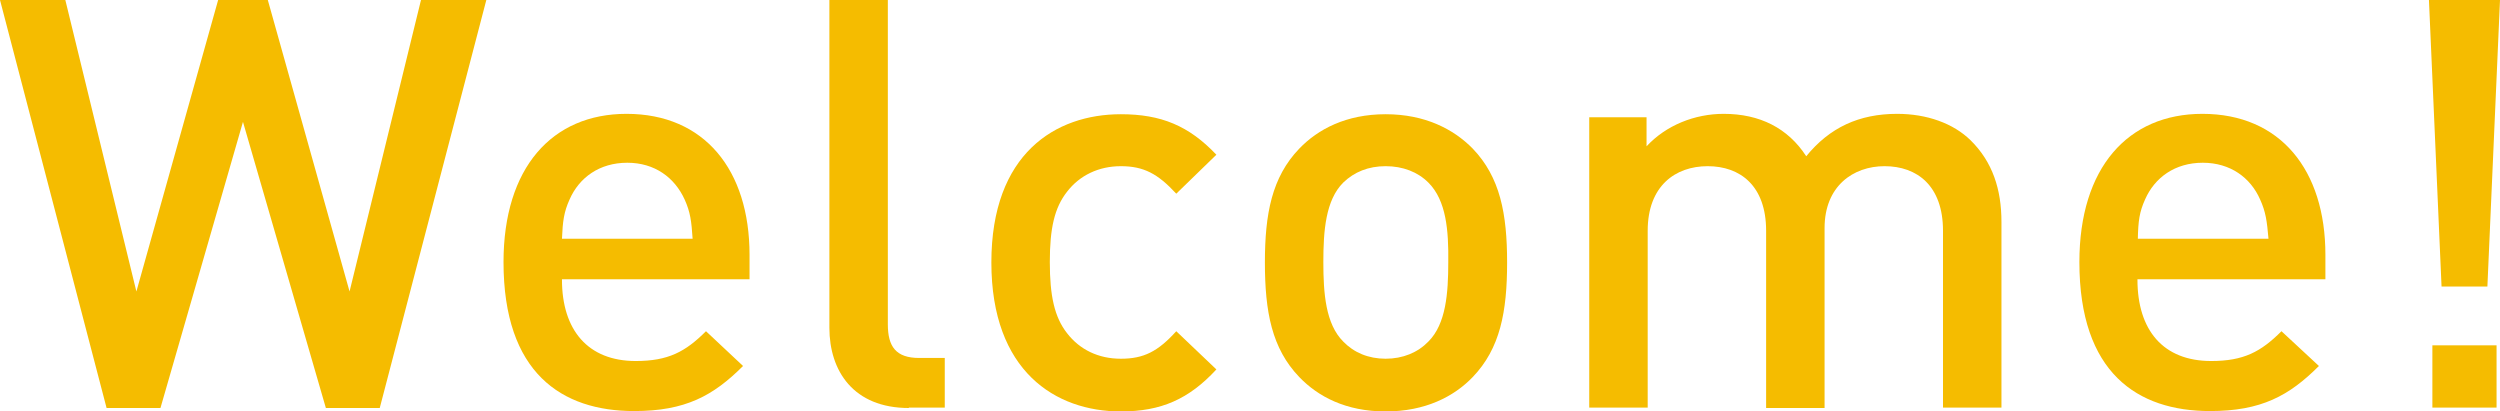
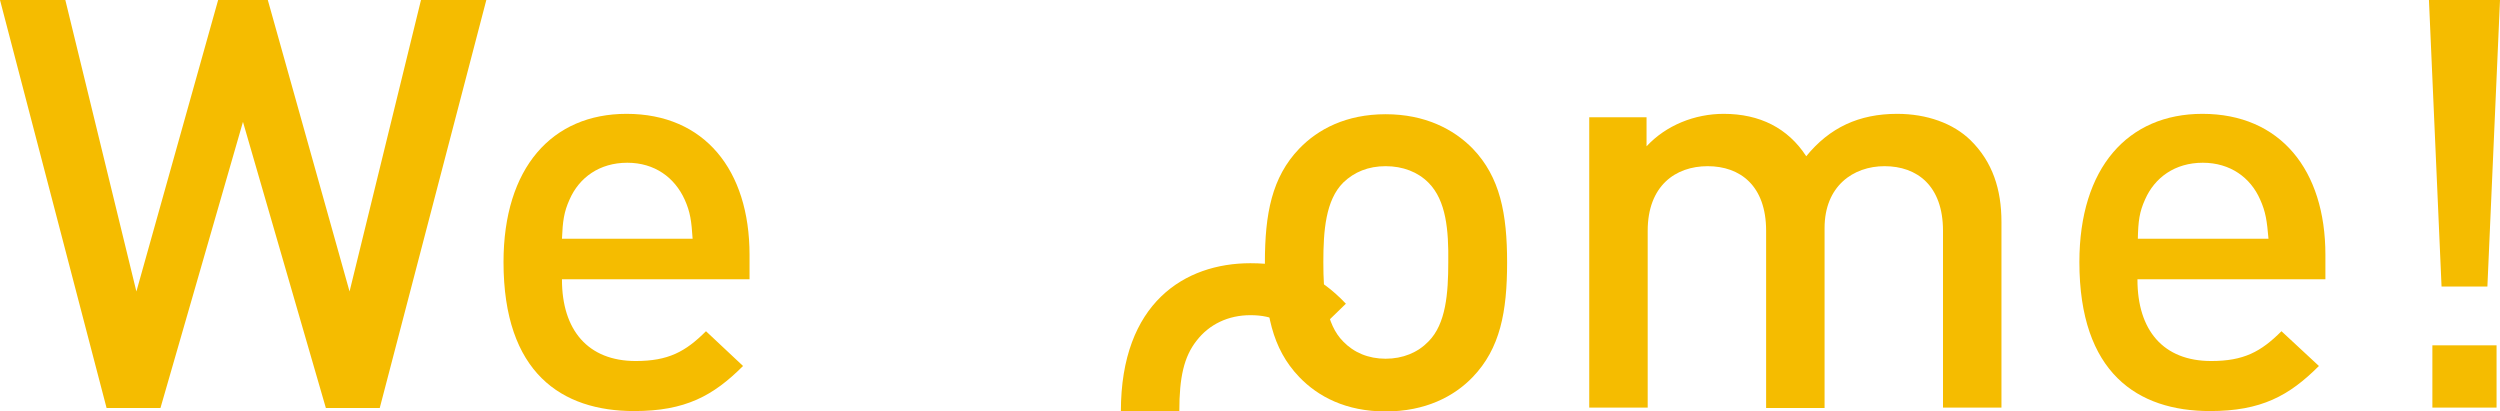
<svg xmlns="http://www.w3.org/2000/svg" version="1.1" id="レイヤー_1" x="0px" y="0px" viewBox="0 0 654.4 107.7" style="enable-background:new 0 0 654.4 107.7;" xml:space="preserve">
  <style type="text/css">
	.st0{fill:#F5BC00;}
</style>
  <g>
    <path class="st0" d="M99.4,106.8H85.3L63.6,31.9L42,106.8H27.9L0,0h17.1l18.6,76.3L57.1,0h13l21.4,76.3L110.2,0h17.1L99.4,106.8z" />
    <path class="st0" d="M147.1,73.2c0,13.2,6.8,21.3,19.3,21.3c8.5,0,13-2.4,18.4-7.8l9.7,9.1c-7.8,7.8-15.1,11.8-28.5,11.8   c-19,0-34.2-10-34.2-39c0-24.7,12.7-38.8,32.2-38.8c20.4,0,32.2,14.7,32.2,36.9v6.4H147.1z M179.2,52.2c-2.6-5.7-7.8-9.6-15-9.6   c-7.3,0-12.6,3.9-15.1,9.6c-1.5,3.3-1.8,5.7-2,10.3h34.2C181,57.9,180.7,55.5,179.2,52.2z" />
-     <path class="st0" d="M237.9,106.8c-14.5,0-20.8-9.7-20.8-21V0h15.3v84.9c0,5.8,2.1,8.8,8.2,8.8h6.7v13H237.9z" />
-     <path class="st0" d="M293.4,107.7c-17.1,0-33.9-10.5-33.9-39c0-28.5,16.8-38.8,33.9-38.8c10.5,0,17.8,3,25,10.6l-10.5,10.2   c-4.8-5.2-8.5-7.2-14.5-7.2c-5.8,0-10.8,2.4-14.1,6.7c-3.3,4.2-4.5,9.6-4.5,18.4s1.2,14.4,4.5,18.6c3.3,4.3,8.2,6.7,14.1,6.7   c6,0,9.7-1.9,14.5-7.2l10.5,10C311.2,104.5,303.9,107.7,293.4,107.7z" />
+     <path class="st0" d="M293.4,107.7c0-28.5,16.8-38.8,33.9-38.8c10.5,0,17.8,3,25,10.6l-10.5,10.2   c-4.8-5.2-8.5-7.2-14.5-7.2c-5.8,0-10.8,2.4-14.1,6.7c-3.3,4.2-4.5,9.6-4.5,18.4s1.2,14.4,4.5,18.6c3.3,4.3,8.2,6.7,14.1,6.7   c6,0,9.7-1.9,14.5-7.2l10.5,10C311.2,104.5,303.9,107.7,293.4,107.7z" />
    <path class="st0" d="M385.5,98.7c-4.9,5.1-12.4,9-22.8,9s-17.7-3.9-22.6-9c-7.2-7.5-9-17.1-9-30c0-12.7,1.8-22.3,9-29.8   c4.9-5.1,12.3-9,22.6-9s17.8,3.9,22.8,9c7.2,7.5,9,17.1,9,29.8C394.5,81.6,392.7,91.2,385.5,98.7z M373.9,47.8   c-2.8-2.8-6.7-4.3-11.2-4.3c-4.5,0-8.2,1.5-11.1,4.3c-4.6,4.6-5.2,12.6-5.2,20.8c0,8.2,0.6,16.2,5.2,20.8c2.8,2.9,6.6,4.5,11.1,4.5   c4.5,0,8.4-1.6,11.2-4.5c4.6-4.6,5.2-12.6,5.2-20.8C379.2,60.4,378.6,52.5,373.9,47.8z" />
    <path class="st0" d="M508.6,106.8V60.4c0-11.8-6.8-16.9-15.3-16.9c-8.2,0-15.7,5.2-15.7,16.2v47.1h-15.3V60.4   c0-11.8-6.8-16.9-15.3-16.9c-8.5,0-15.7,5.2-15.7,16.9v46.3h-15.3v-76h15v7.6c5.1-5.5,12.6-8.5,20.2-8.5c9.4,0,16.8,3.7,21.6,11.1   c6.1-7.5,13.8-11.1,23.8-11.1c7.8,0,14.7,2.5,19.2,6.9c5.8,5.7,8.1,12.9,8.1,21.4v48.6H508.6z" />
    <path class="st0" d="M559.5,73.2c0,13.2,6.7,21.3,19.3,21.3c8.5,0,13-2.4,18.4-7.8l9.8,9.1c-7.8,7.8-15.1,11.8-28.5,11.8   c-19,0-34.2-10-34.2-39c0-24.7,12.7-38.8,32.2-38.8c20.4,0,32.2,14.7,32.2,36.9v6.4H559.5z M591.6,52.2c-2.5-5.7-7.8-9.6-15-9.6   c-7.3,0-12.6,3.9-15.1,9.6c-1.5,3.3-1.8,5.7-1.9,10.3h34.2C593.4,57.9,593.1,55.5,591.6,52.2z" />
    <path class="st0" d="M651.1,75h-12l-3.3-75h18.6L651.1,75z M636.7,106.8V90.4h16.8v16.3H636.7z" />
  </g>
</svg>